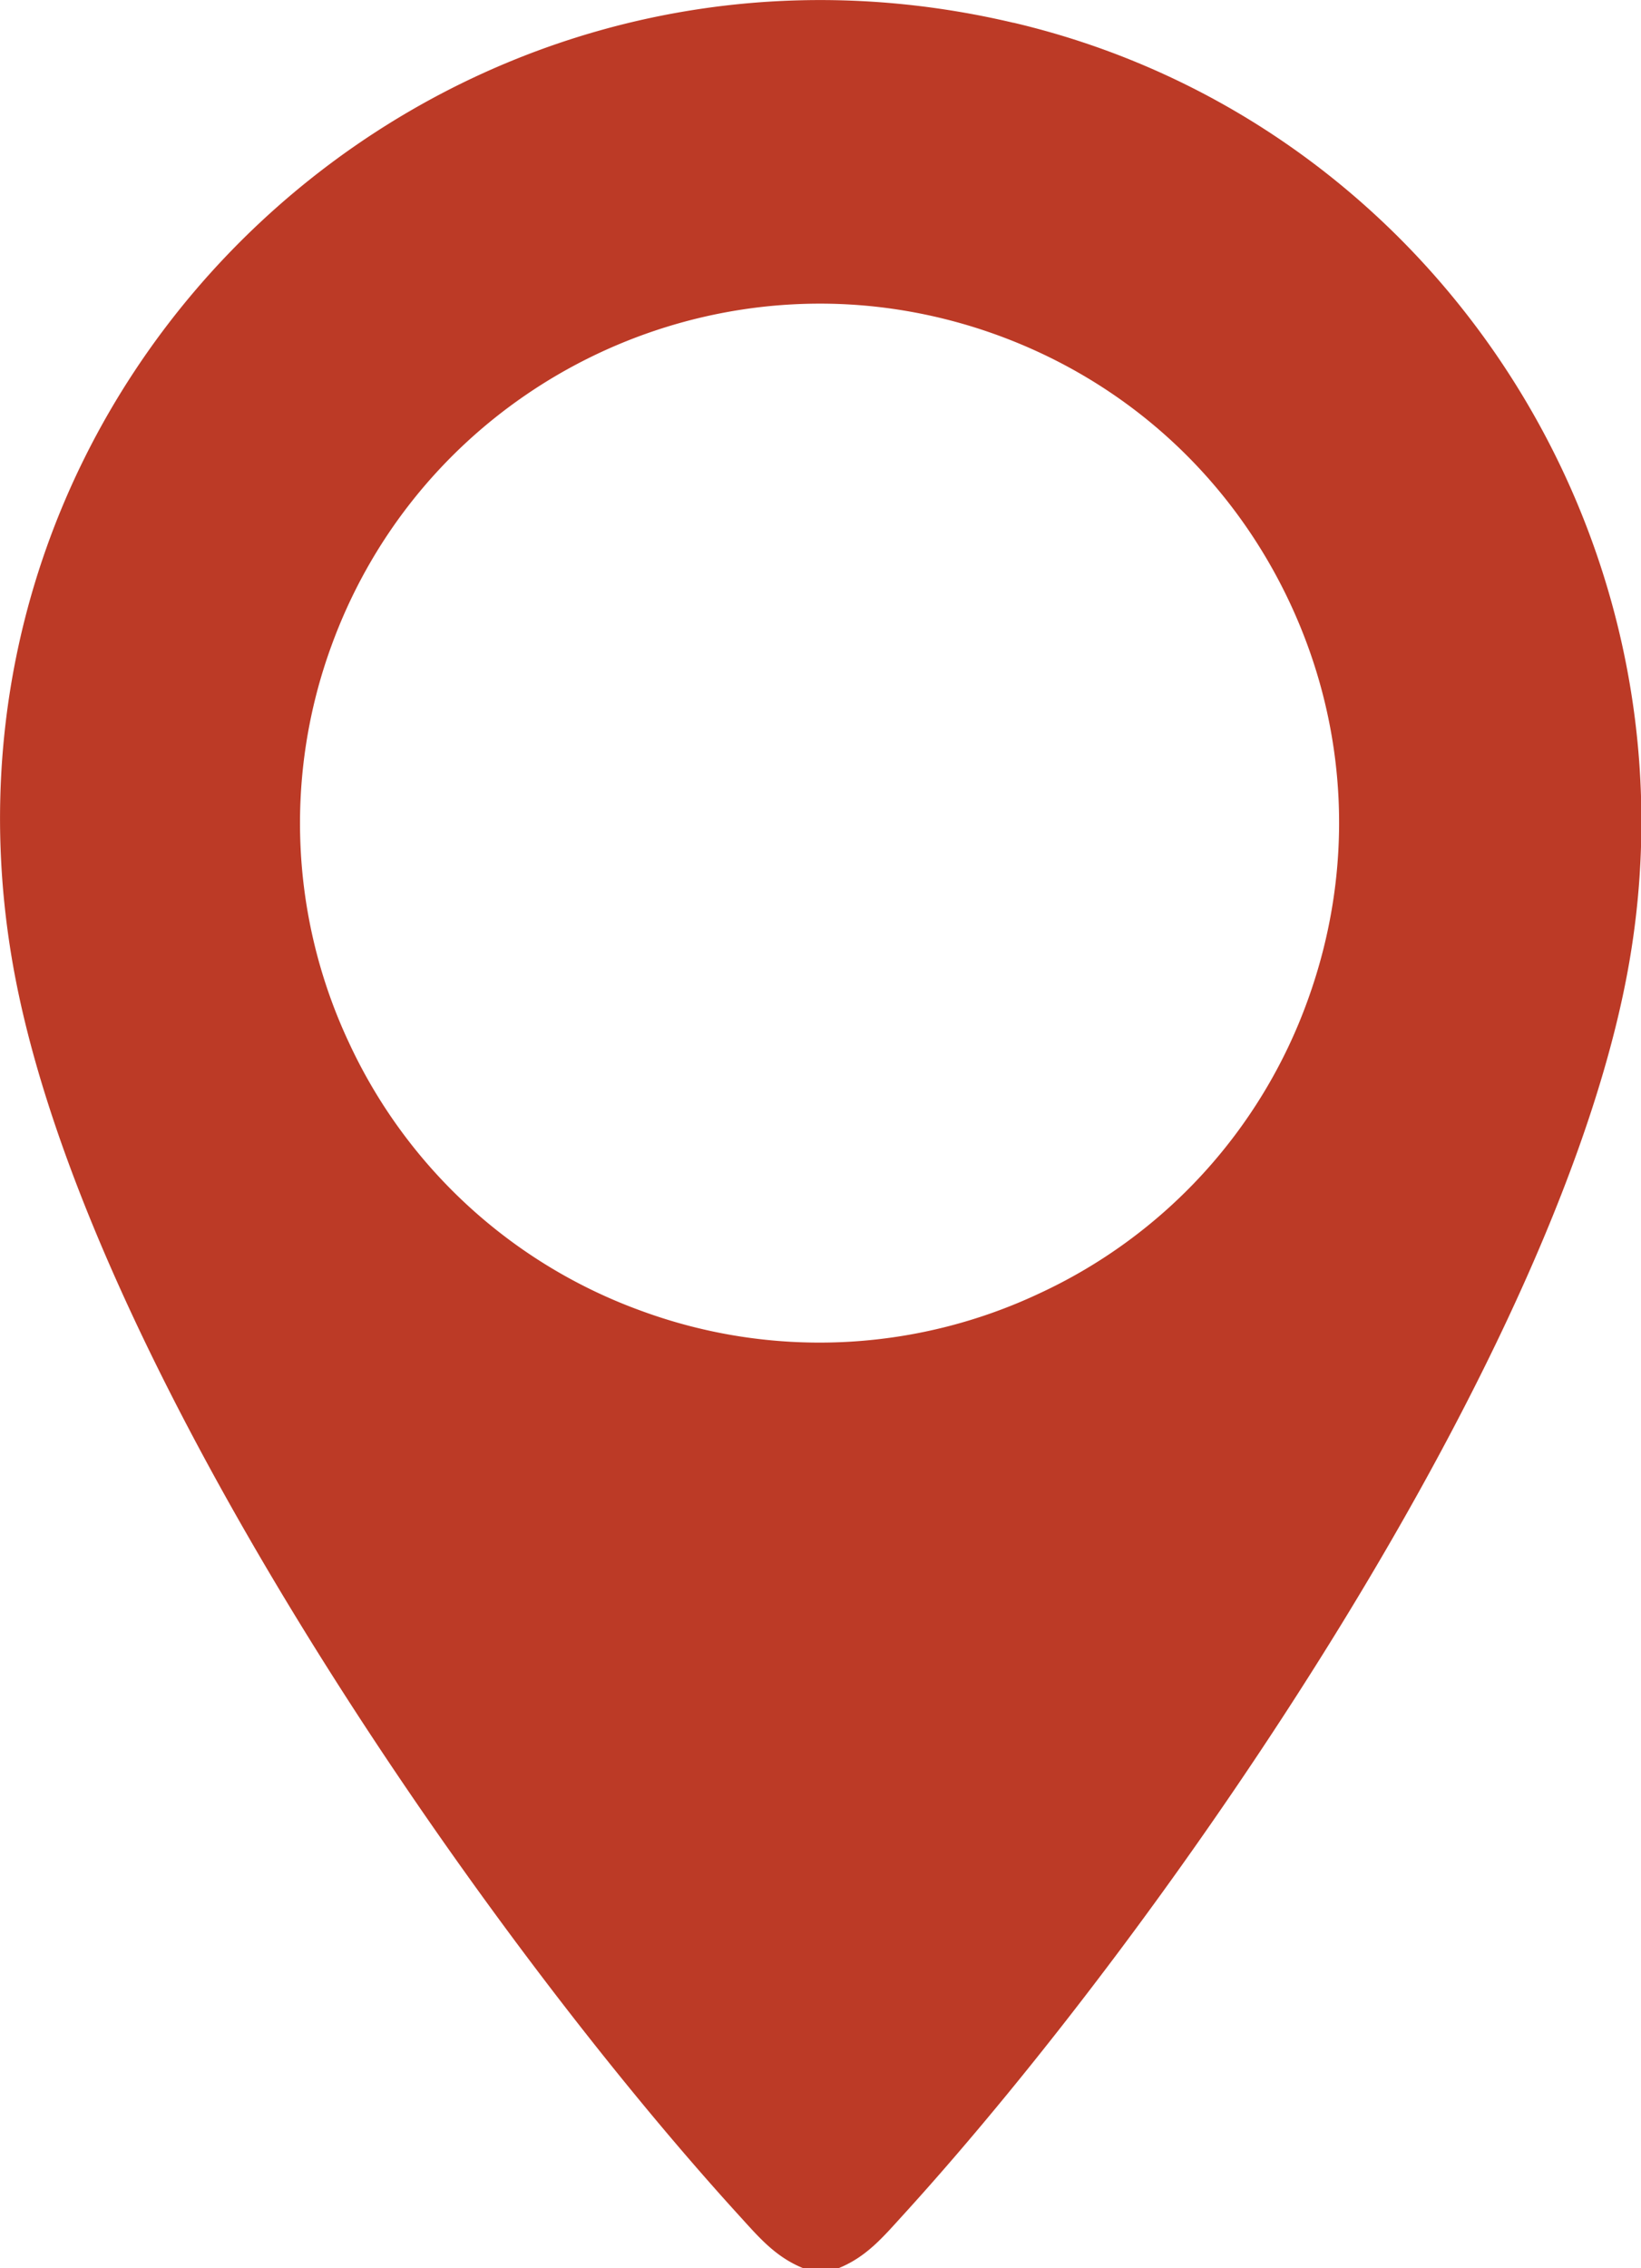
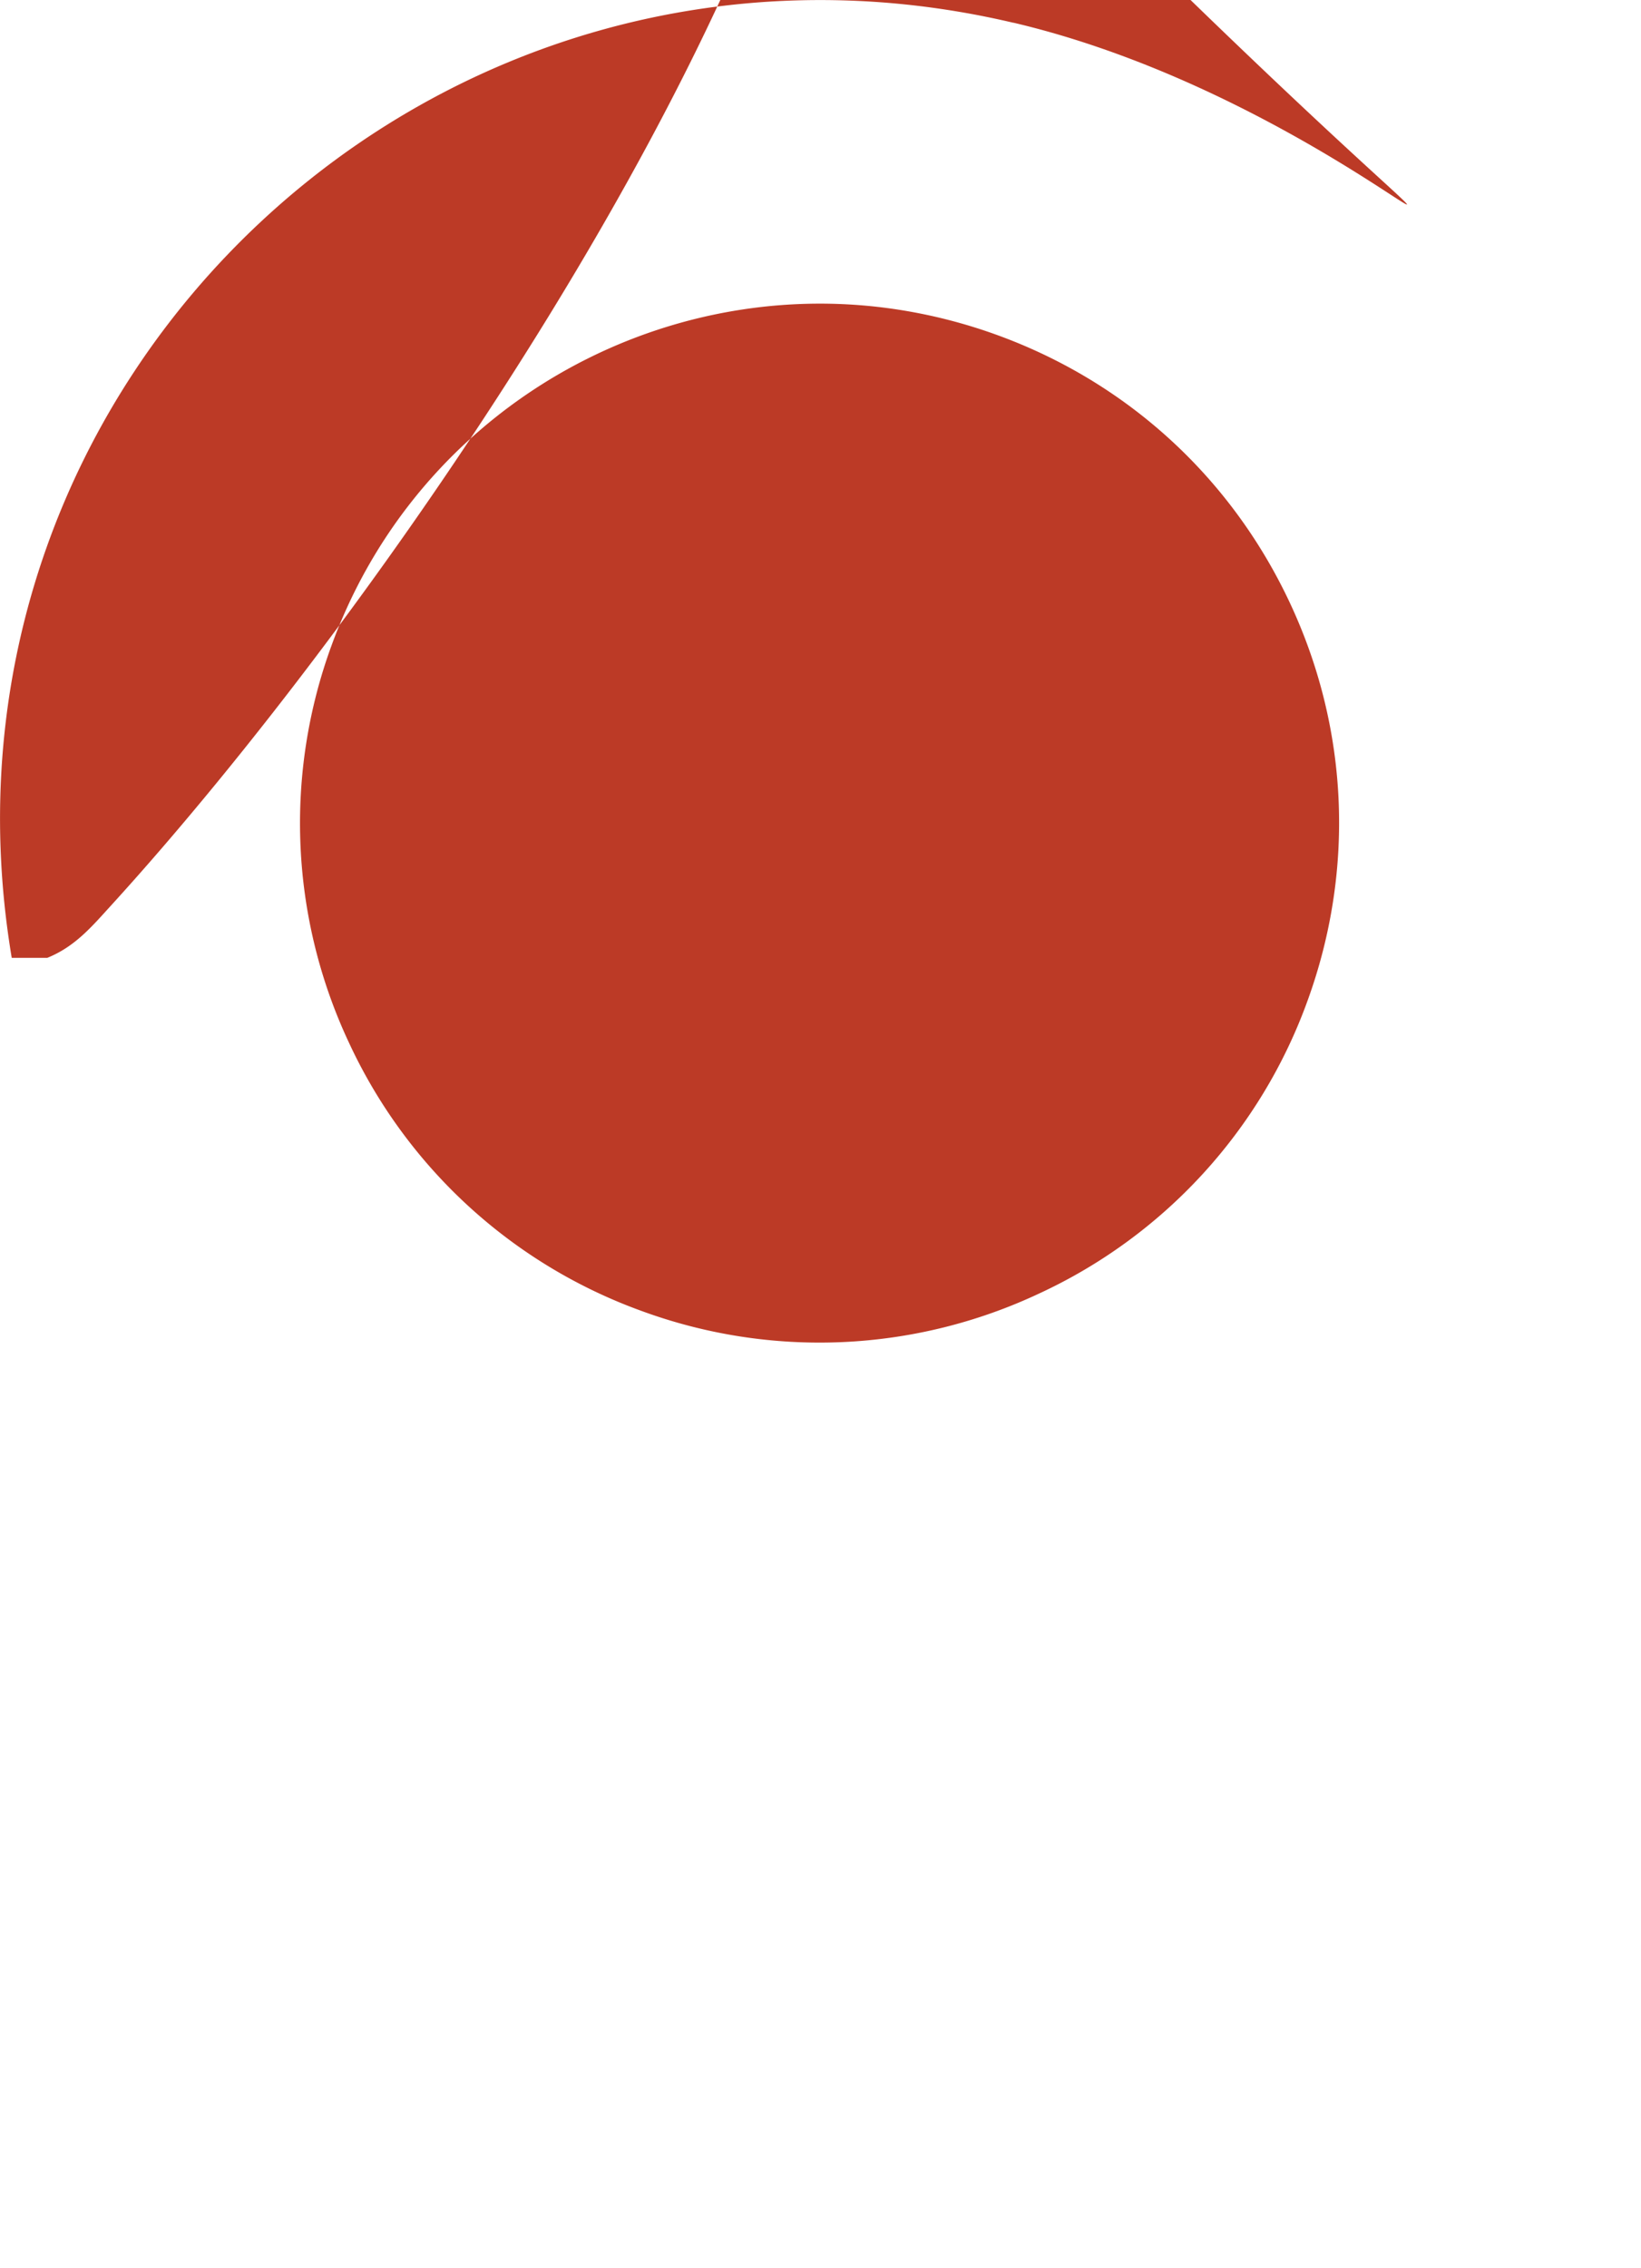
<svg xmlns="http://www.w3.org/2000/svg" data-name="Layer 2" viewBox="0 0 43.36 59.91">
-   <path d="M26.77.6C11.61-2.97-2.26 9.96.31 25.3c1.73 10.33 12.16 25.47 19.21 33.21.52.57.96 1.1 1.7 1.4h.94c.74-.3 1.18-.83 1.7-1.4 7.05-7.74 17.48-22.88 19.21-33.21C44.95 14.1 37.83 3.2 26.78.6zm7.78 25.83a13.611 13.611 0 01-7.1 7.74 13.639 13.639 0 01-10.49.46 13.628 13.628 0 01-7.74-7.09 13.639 13.639 0 01-.46-10.49c2.03-5.57 7.3-9.03 12.91-9.03 1.55 0 3.14.27 4.68.83 3.44 1.25 6.19 3.77 7.74 7.09 1.55 3.32 1.71 7.05.46 10.49z" fill="#bc3a26" data-name="Layer 1" />
+   <path d="M26.77.6C11.61-2.97-2.26 9.96.31 25.3h.94c.74-.3 1.18-.83 1.7-1.4 7.05-7.74 17.48-22.88 19.21-33.21C44.95 14.1 37.83 3.2 26.78.6zm7.78 25.83a13.611 13.611 0 01-7.1 7.74 13.639 13.639 0 01-10.49.46 13.628 13.628 0 01-7.74-7.09 13.639 13.639 0 01-.46-10.49c2.03-5.57 7.3-9.03 12.91-9.03 1.55 0 3.14.27 4.68.83 3.44 1.25 6.19 3.77 7.74 7.09 1.55 3.32 1.71 7.05.46 10.49z" fill="#bc3a26" data-name="Layer 1" />
</svg>